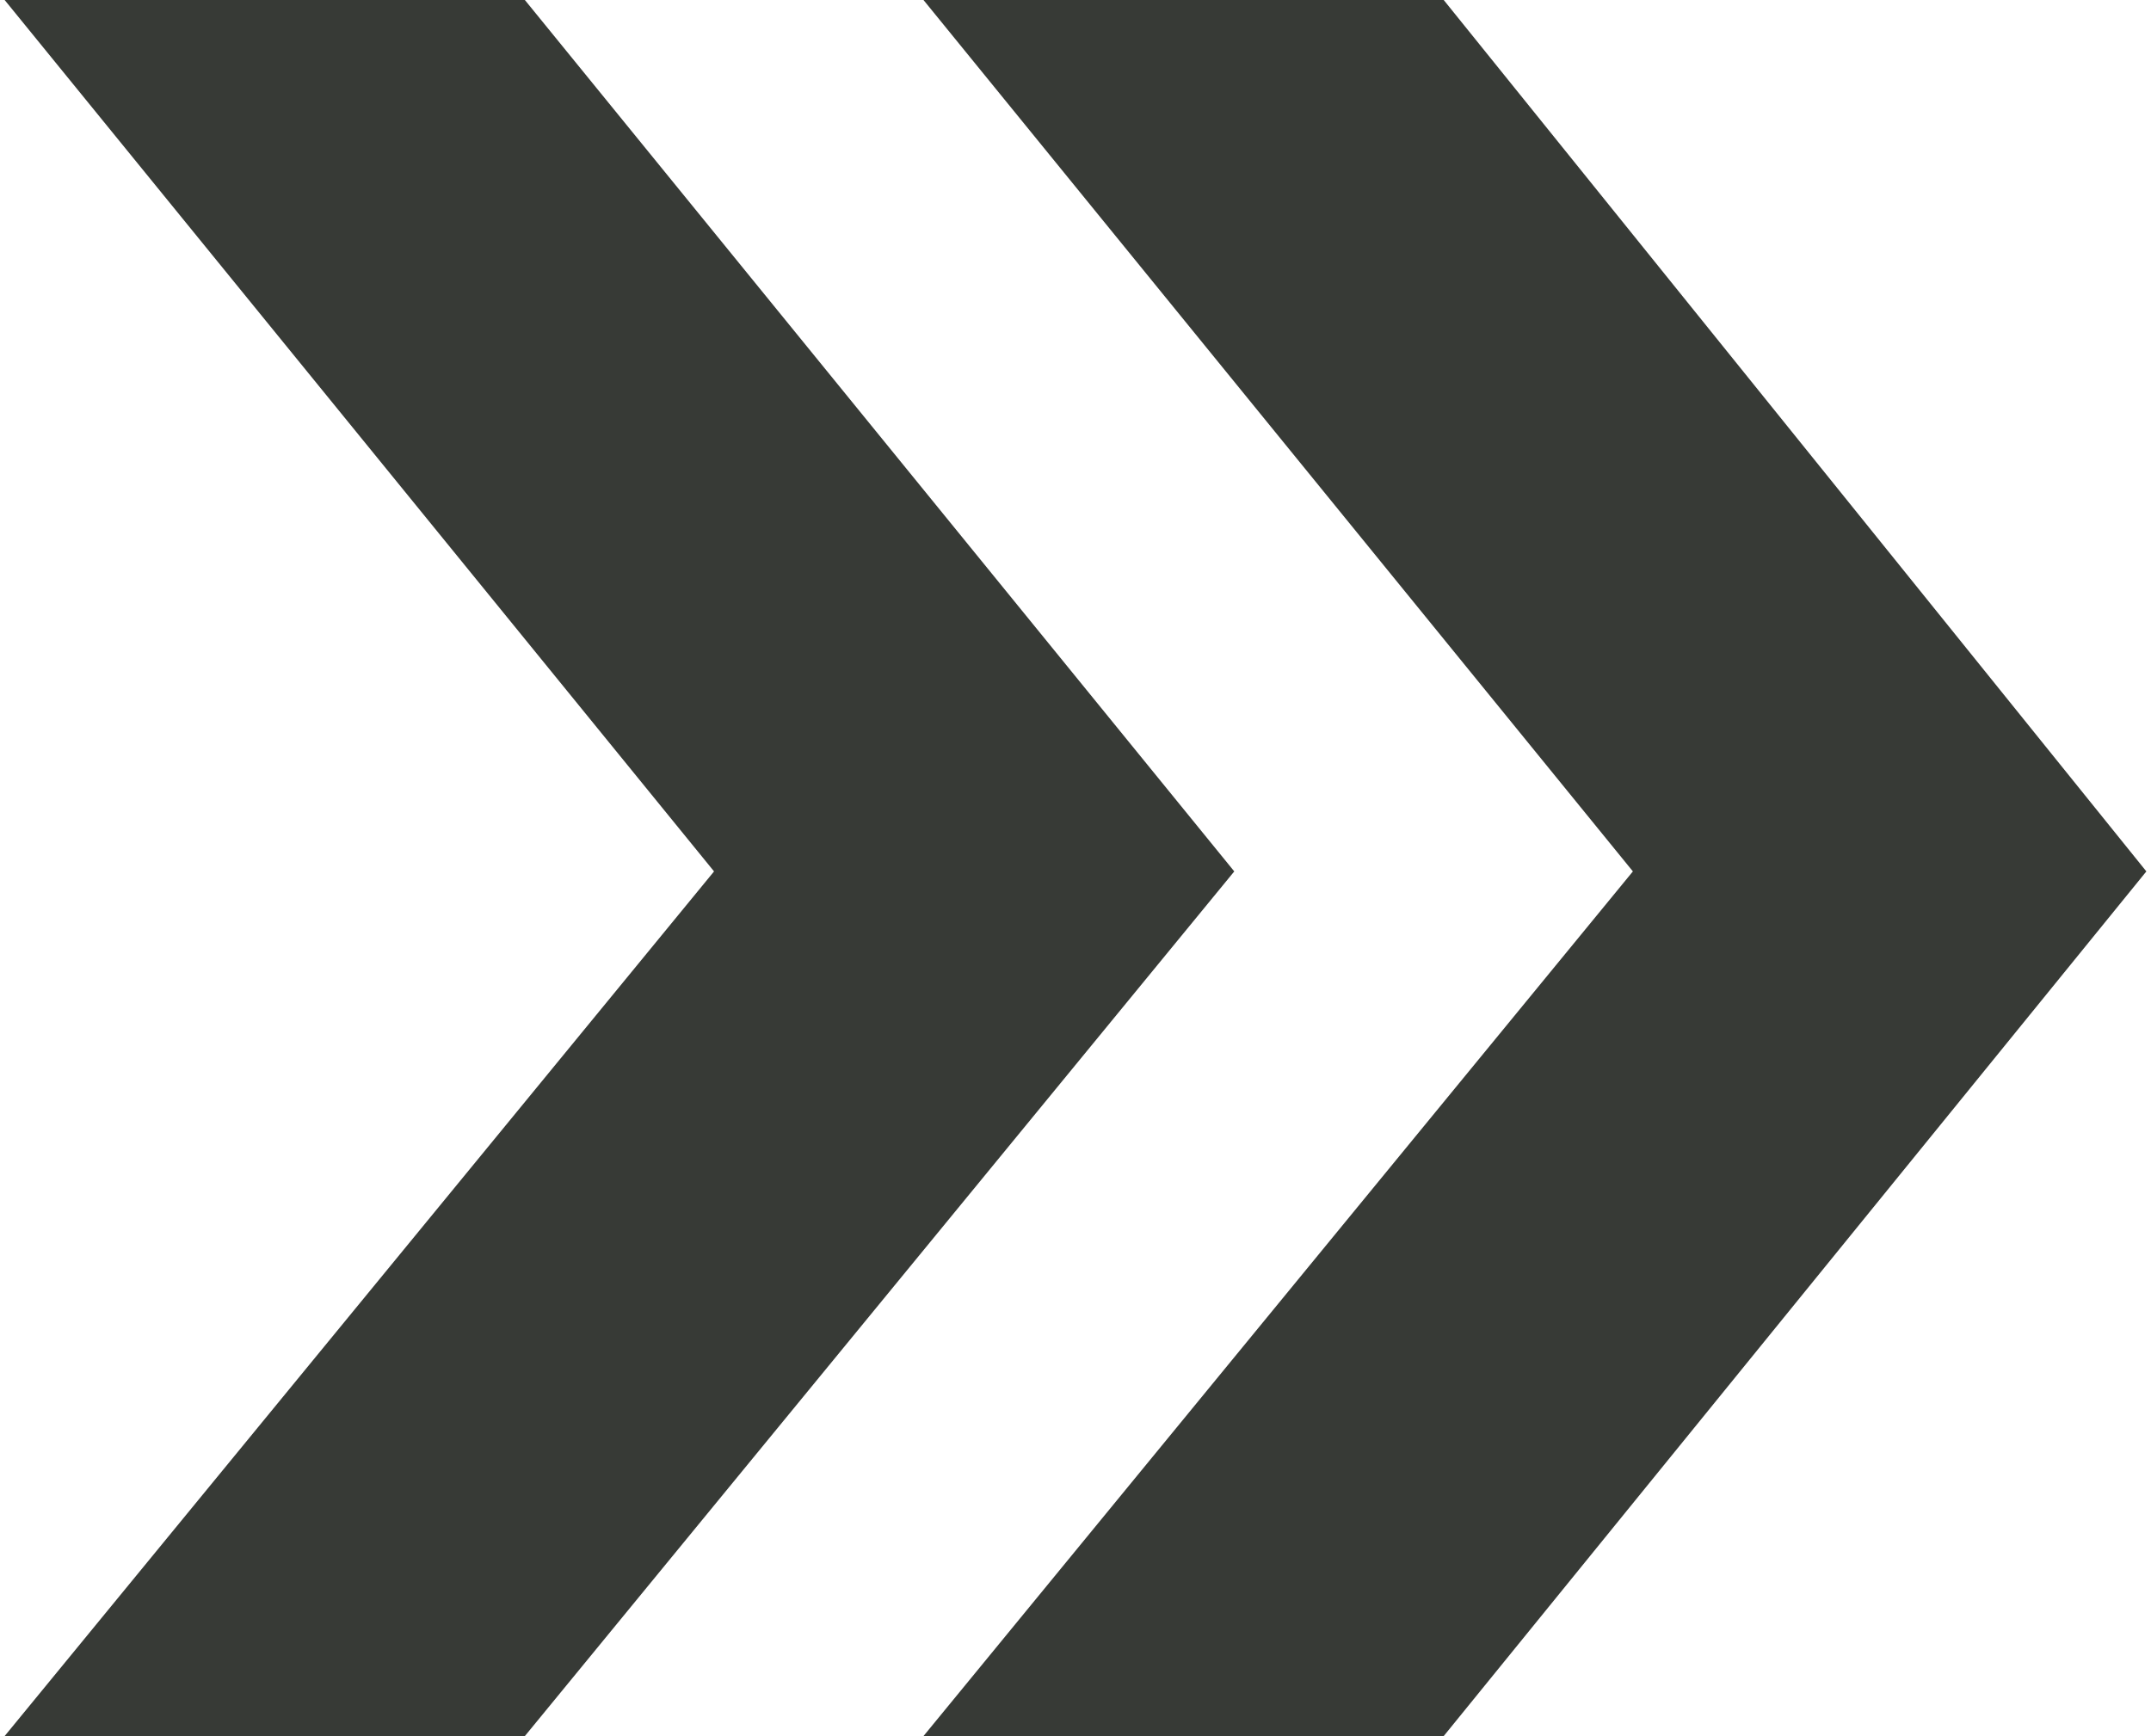
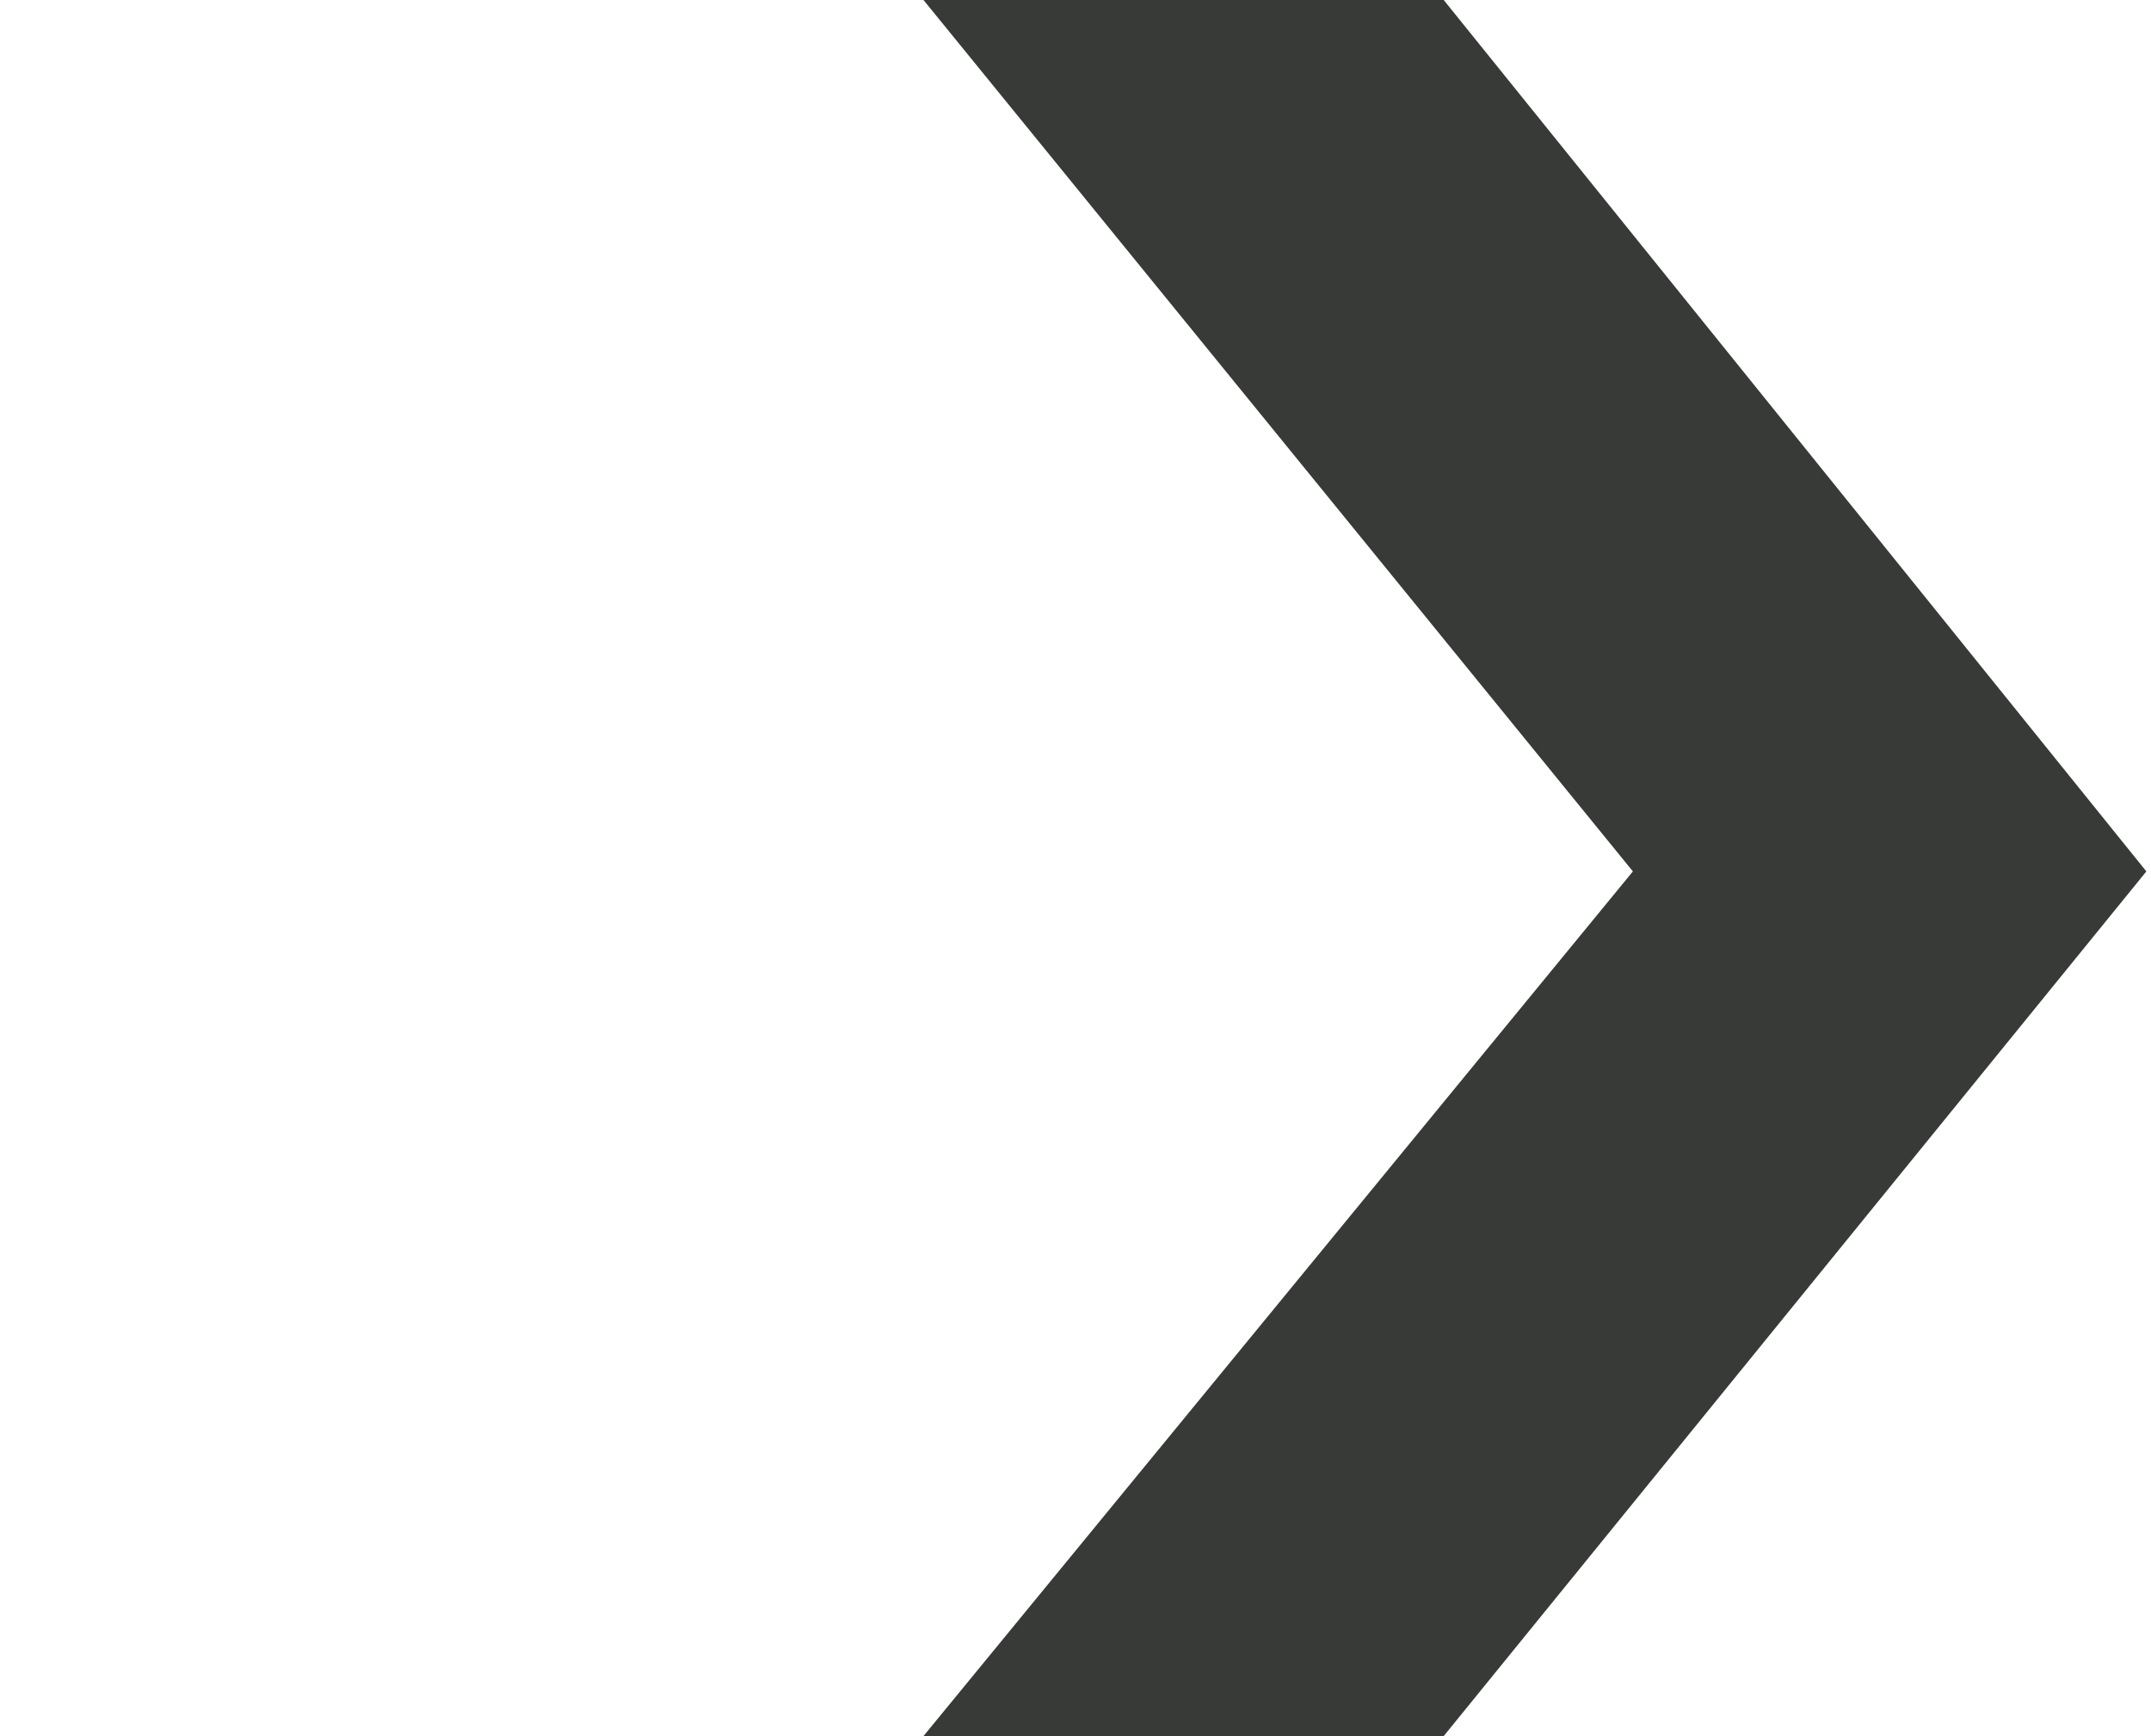
<svg xmlns="http://www.w3.org/2000/svg" xml:space="preserve" width="166px" height="134px" version="1.1" style="shape-rendering:geometricPrecision; text-rendering:geometricPrecision; image-rendering:optimizeQuality; fill-rule:evenodd; clip-rule:evenodd" viewBox="0 0 3.17 2.57">
  <defs>
    <style type="text/css"> .fil0 {fill:#373A36;fill-rule:nonzero} </style>
  </defs>
  <g id="Слой_x0020_1">
    <g id="_2528110641504">
-       <polygon class="fil0" points="0.77,0 0,0 1.05,1.29 0,2.57 0.77,2.57 1.82,1.29 " />
      <polygon class="fil0" points="2.13,0 1.36,0 2.41,1.29 1.36,2.57 2.13,2.57 3.17,1.29 " />
    </g>
  </g>
</svg>